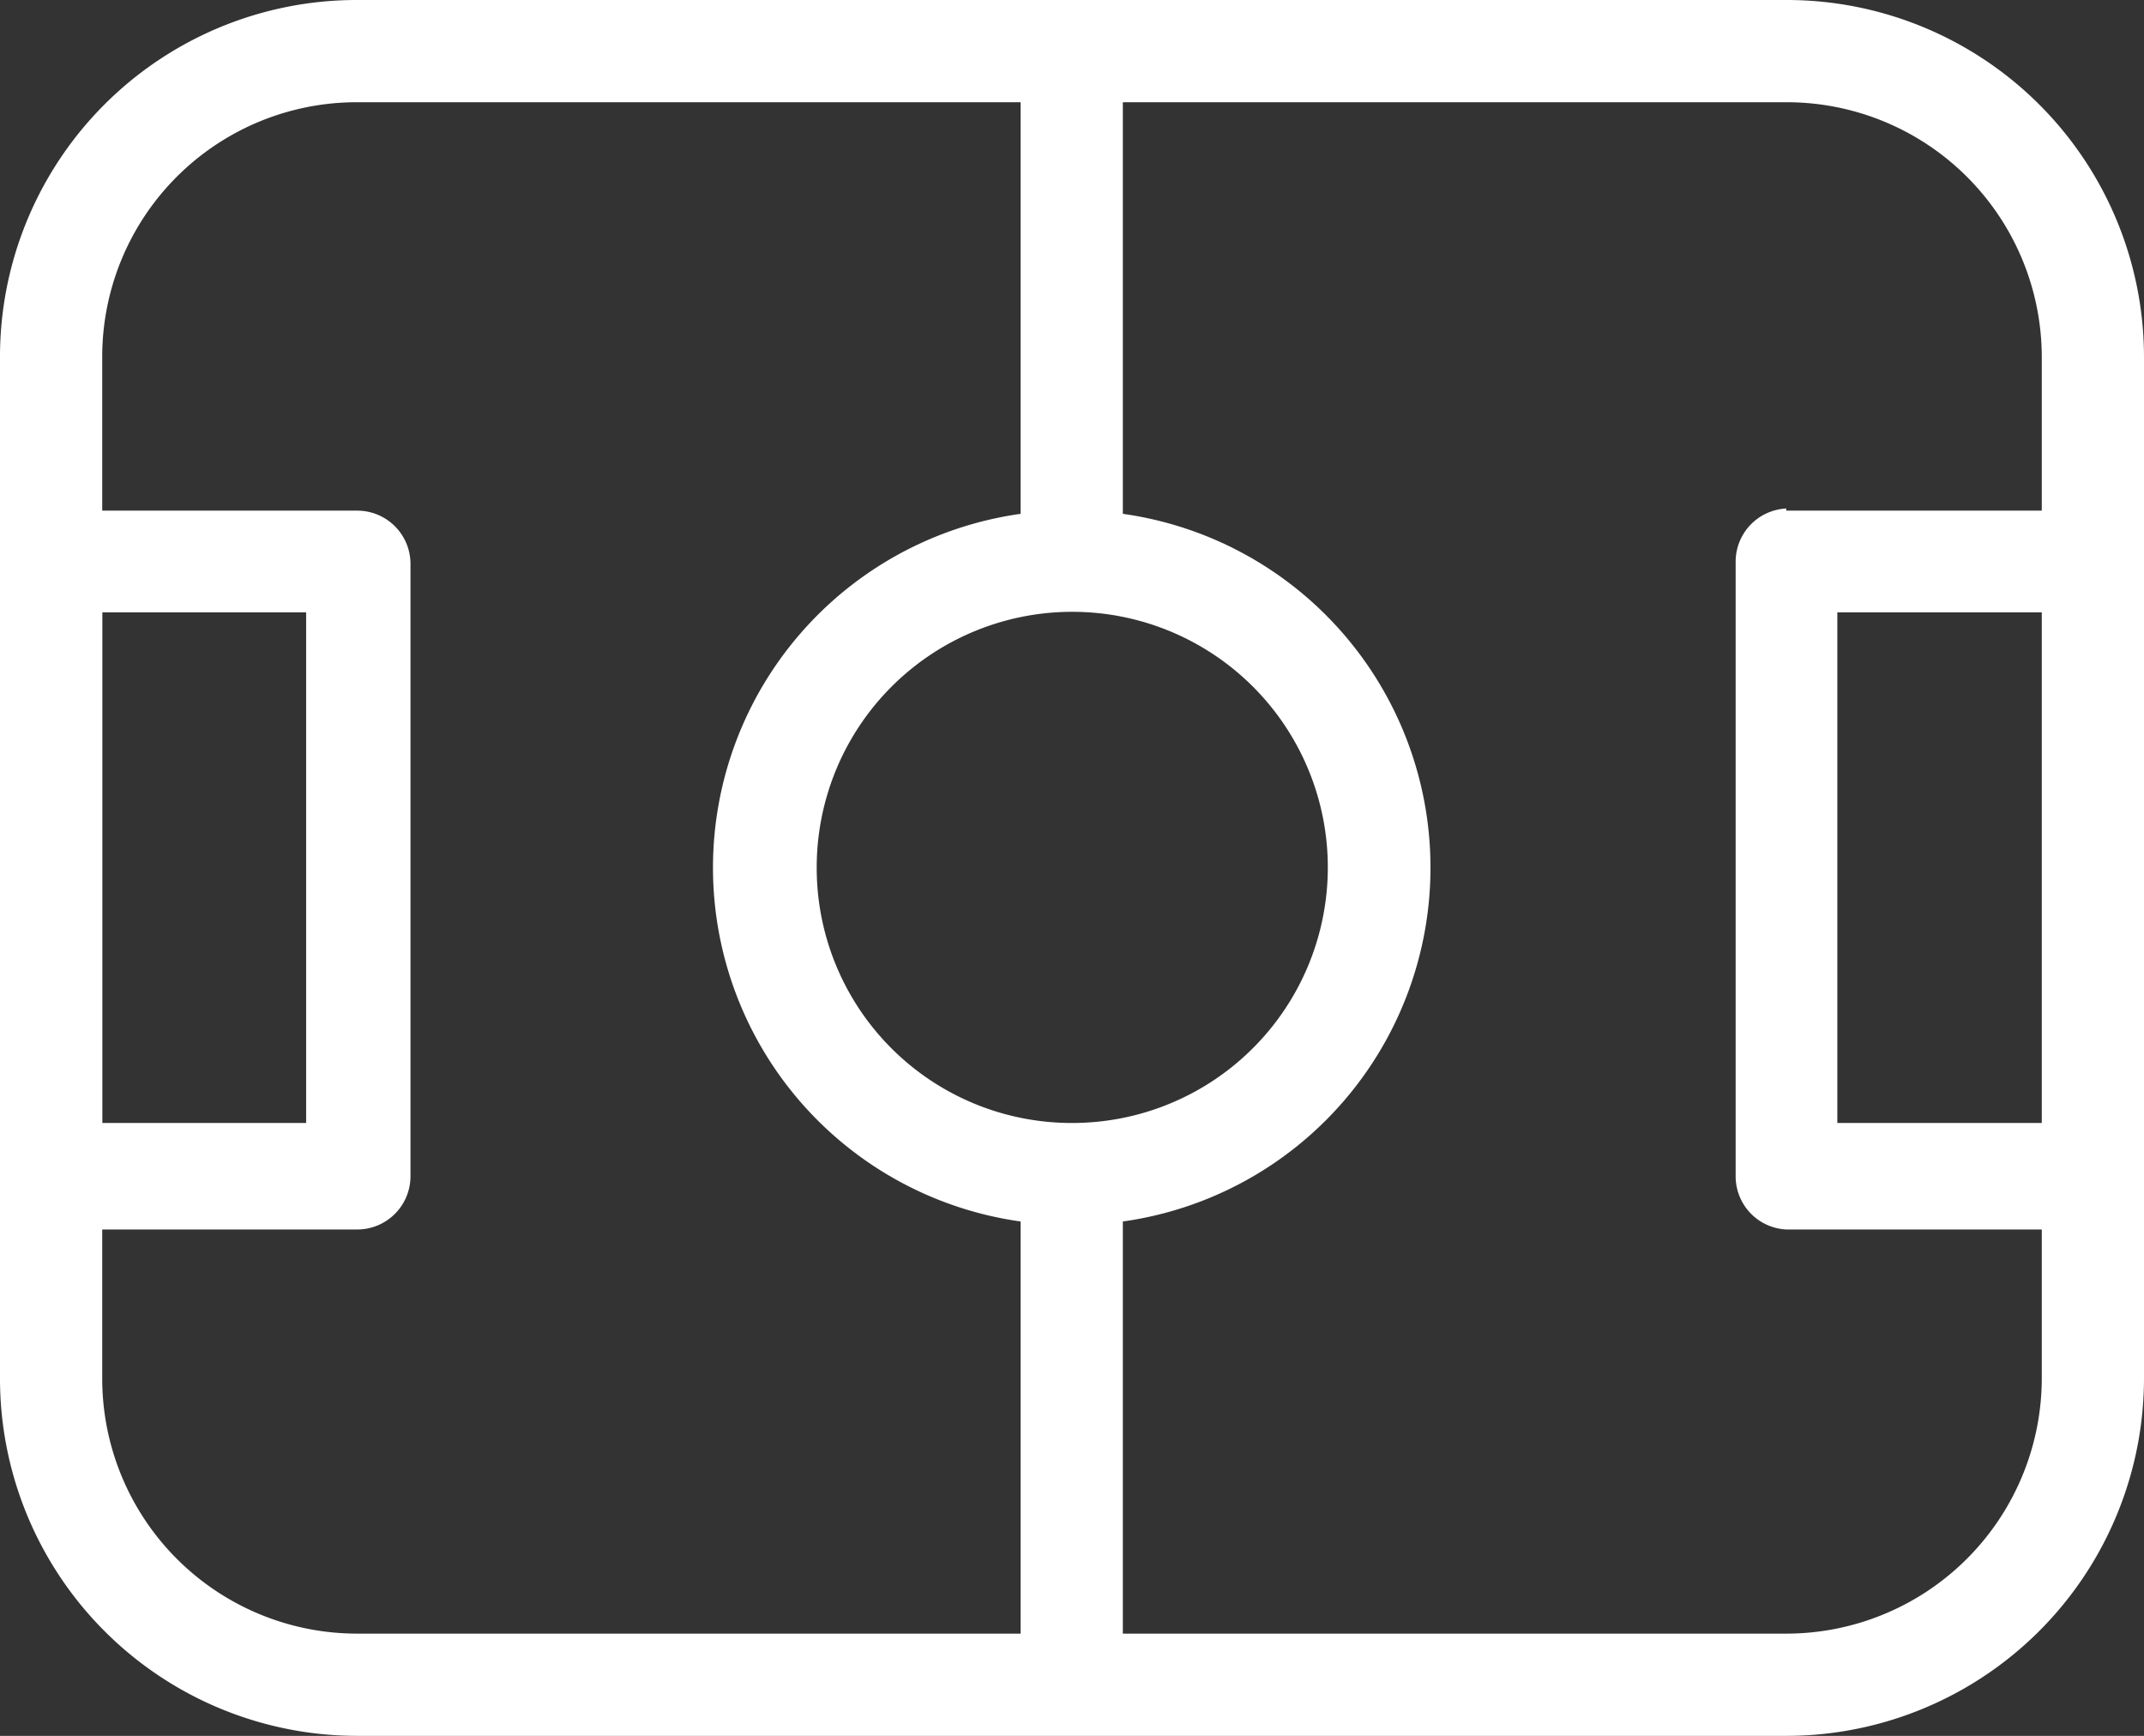
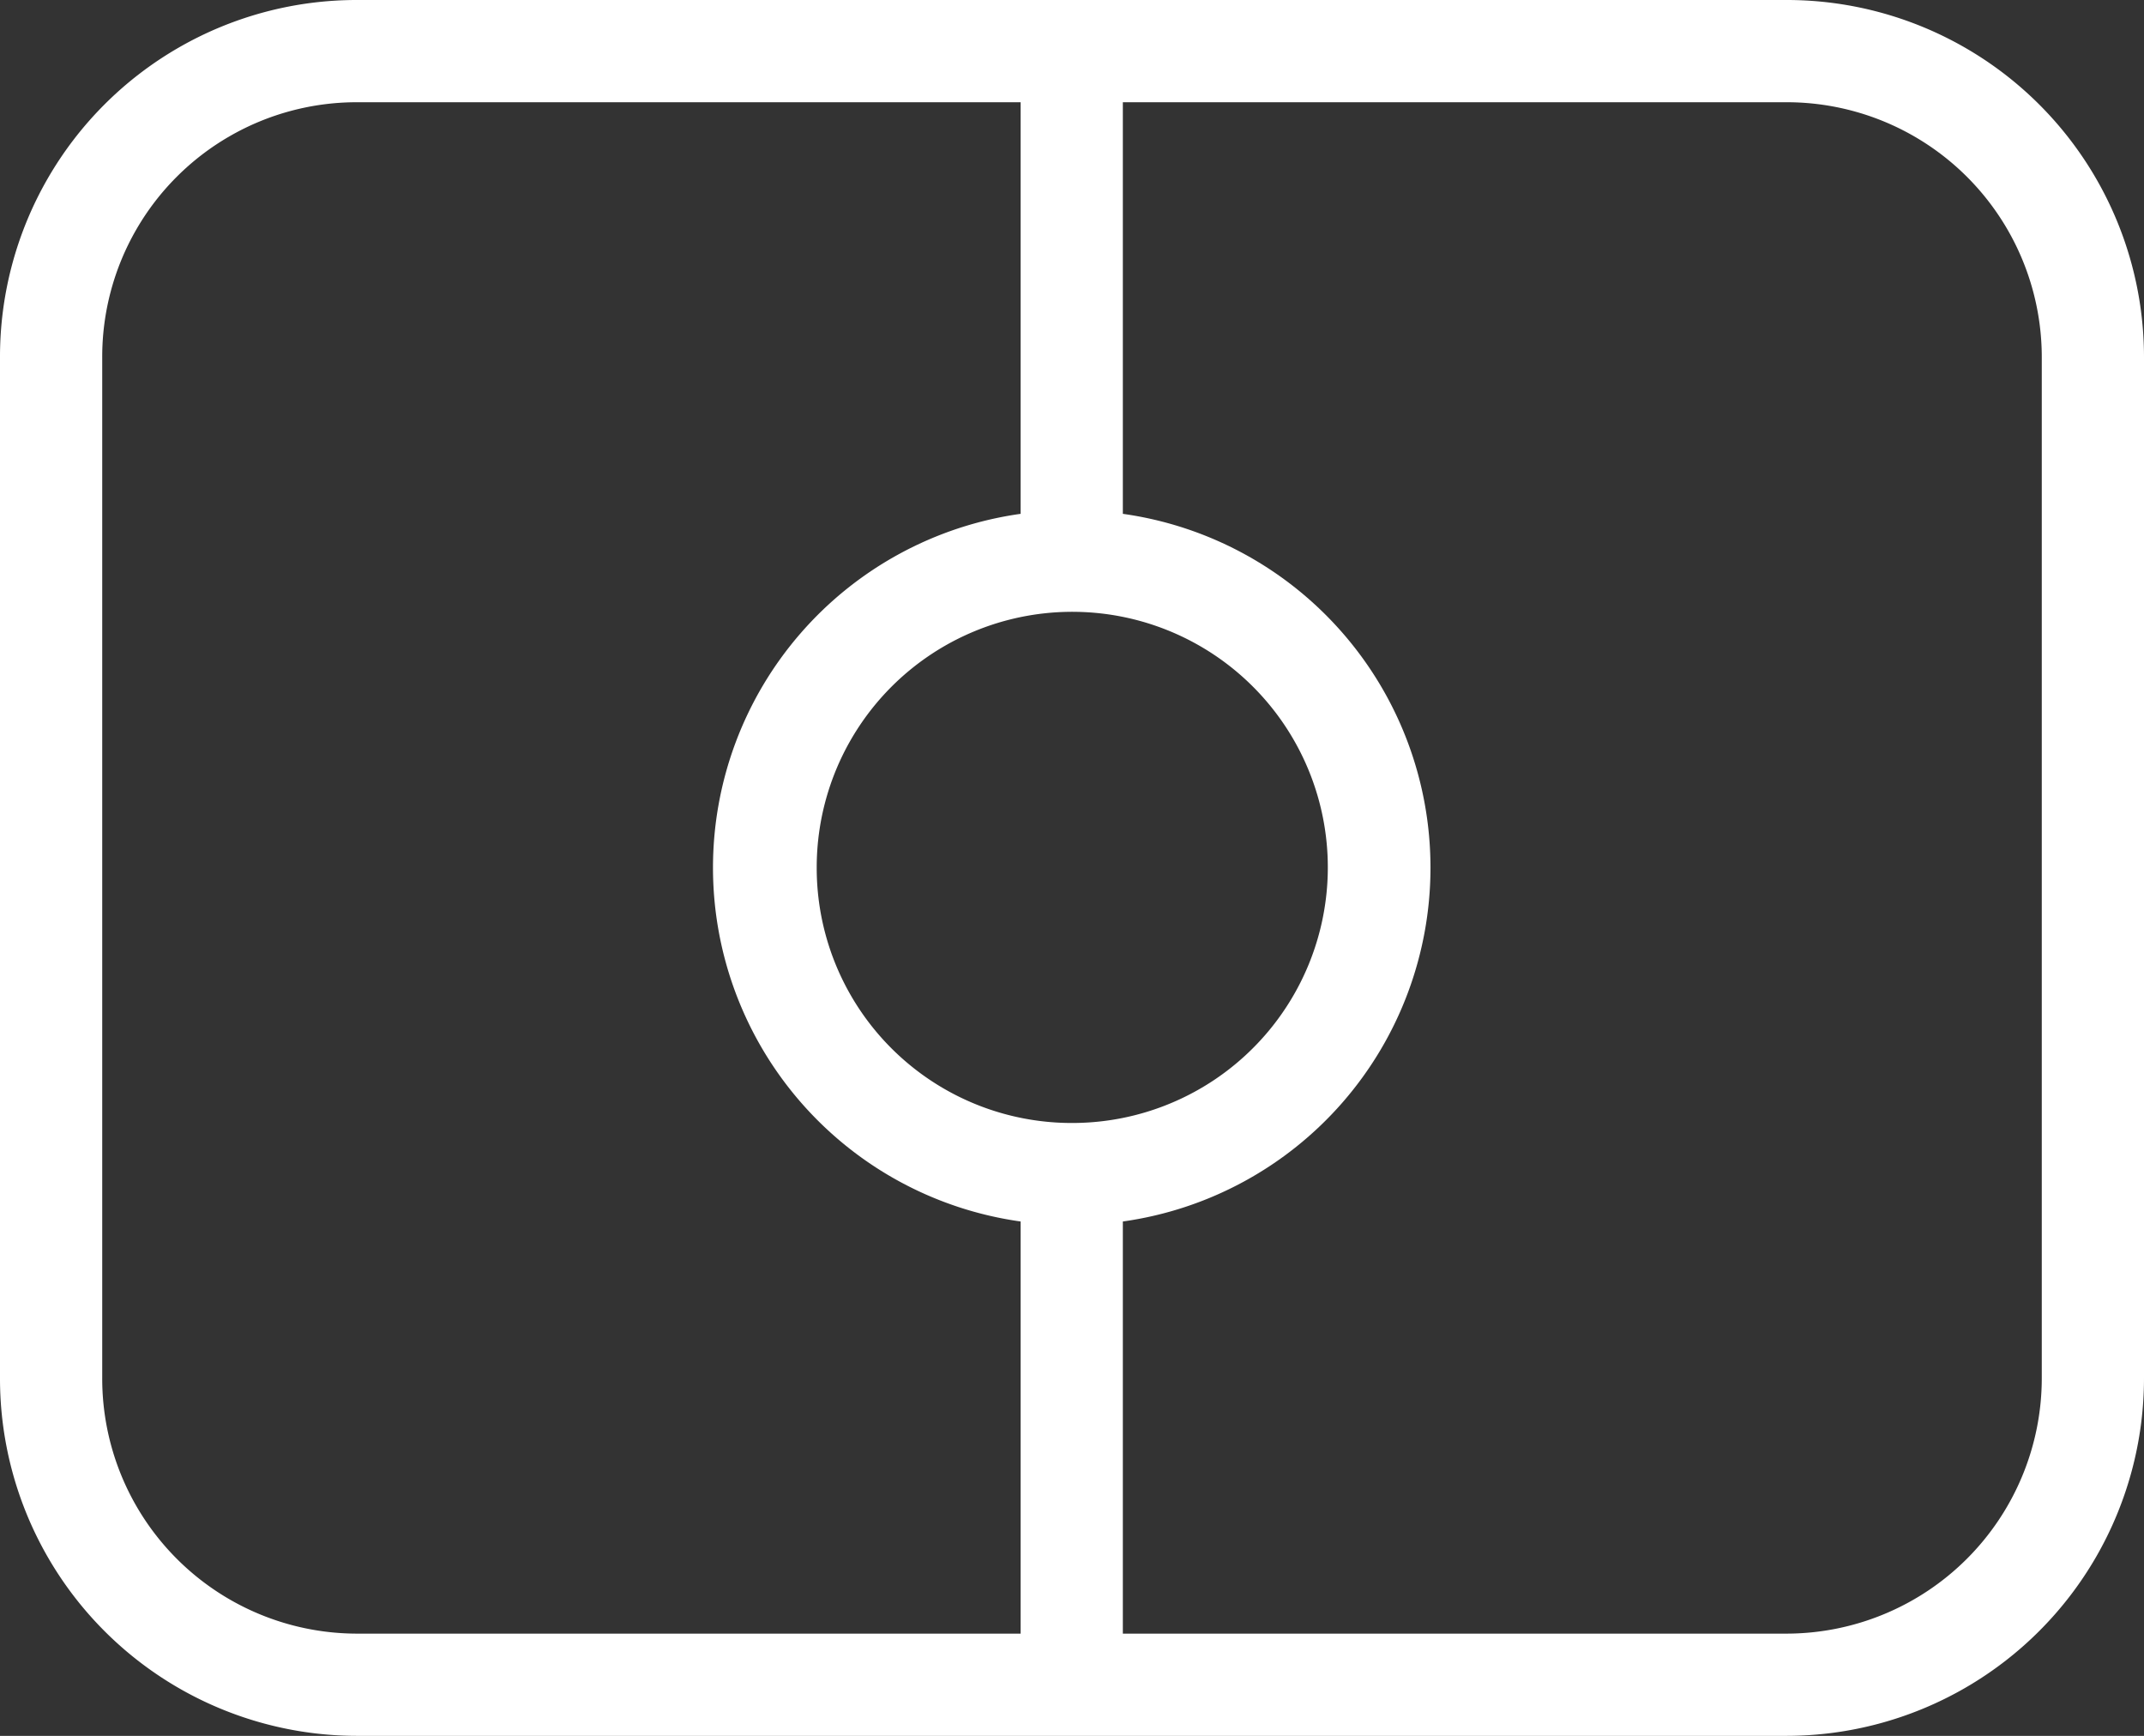
<svg xmlns="http://www.w3.org/2000/svg" viewBox="0 0 40.27 32.6">
  <rect x="0" y="0" width="40.27" height="32.6" fill="#333333" stroke="none" />
  <defs>
    <style>.cls-1{fill:#fff;}</style>
  </defs>
  <g id="Laag_2" data-name="Laag 2">
    <g id="Laag_1-2" data-name="Laag 1">
-       <path class="cls-1" d="M1,9.59H6.71a1,1,0,0,1,1,1v11.5a1,1,0,0,1-1,1H1a1,1,0,0,1-1-1V10.55a1,1,0,0,1,1-1Zm1,11.5H5.75V11.5H1.92v9.59ZM33.55,9.59h5.76a1,1,0,0,1,1,1v11.5a1,1,0,0,1-1,1H33.55a1,1,0,0,1-.95-1V10.55a1,1,0,0,1,.95-1Zm1,11.5h3.84V11.5H34.51v9.59Z" />
      <path class="cls-1" d="M19.17,9.65V1.92H6.71A4.78,4.78,0,0,0,1.92,6.71V25.88a4.79,4.79,0,0,0,4.79,4.8H19.17V22.94a6.71,6.71,0,0,1,0-13.29Zm1.92,0a6.71,6.71,0,0,1,0,13.29v7.74H33.55a4.8,4.8,0,0,0,4.8-4.8V6.71a4.79,4.79,0,0,0-4.8-4.79H21.09V9.65ZM6.71,0H33.55a6.71,6.71,0,0,1,6.72,6.71V25.88a6.72,6.72,0,0,1-6.72,6.72H6.71A6.71,6.71,0,0,1,0,25.88V6.71A6.7,6.7,0,0,1,6.71,0ZM20.13,21.09a4.8,4.8,0,1,0-4.79-4.79,4.79,4.79,0,0,0,4.79,4.79Z" />
    </g>
  </g>
</svg>